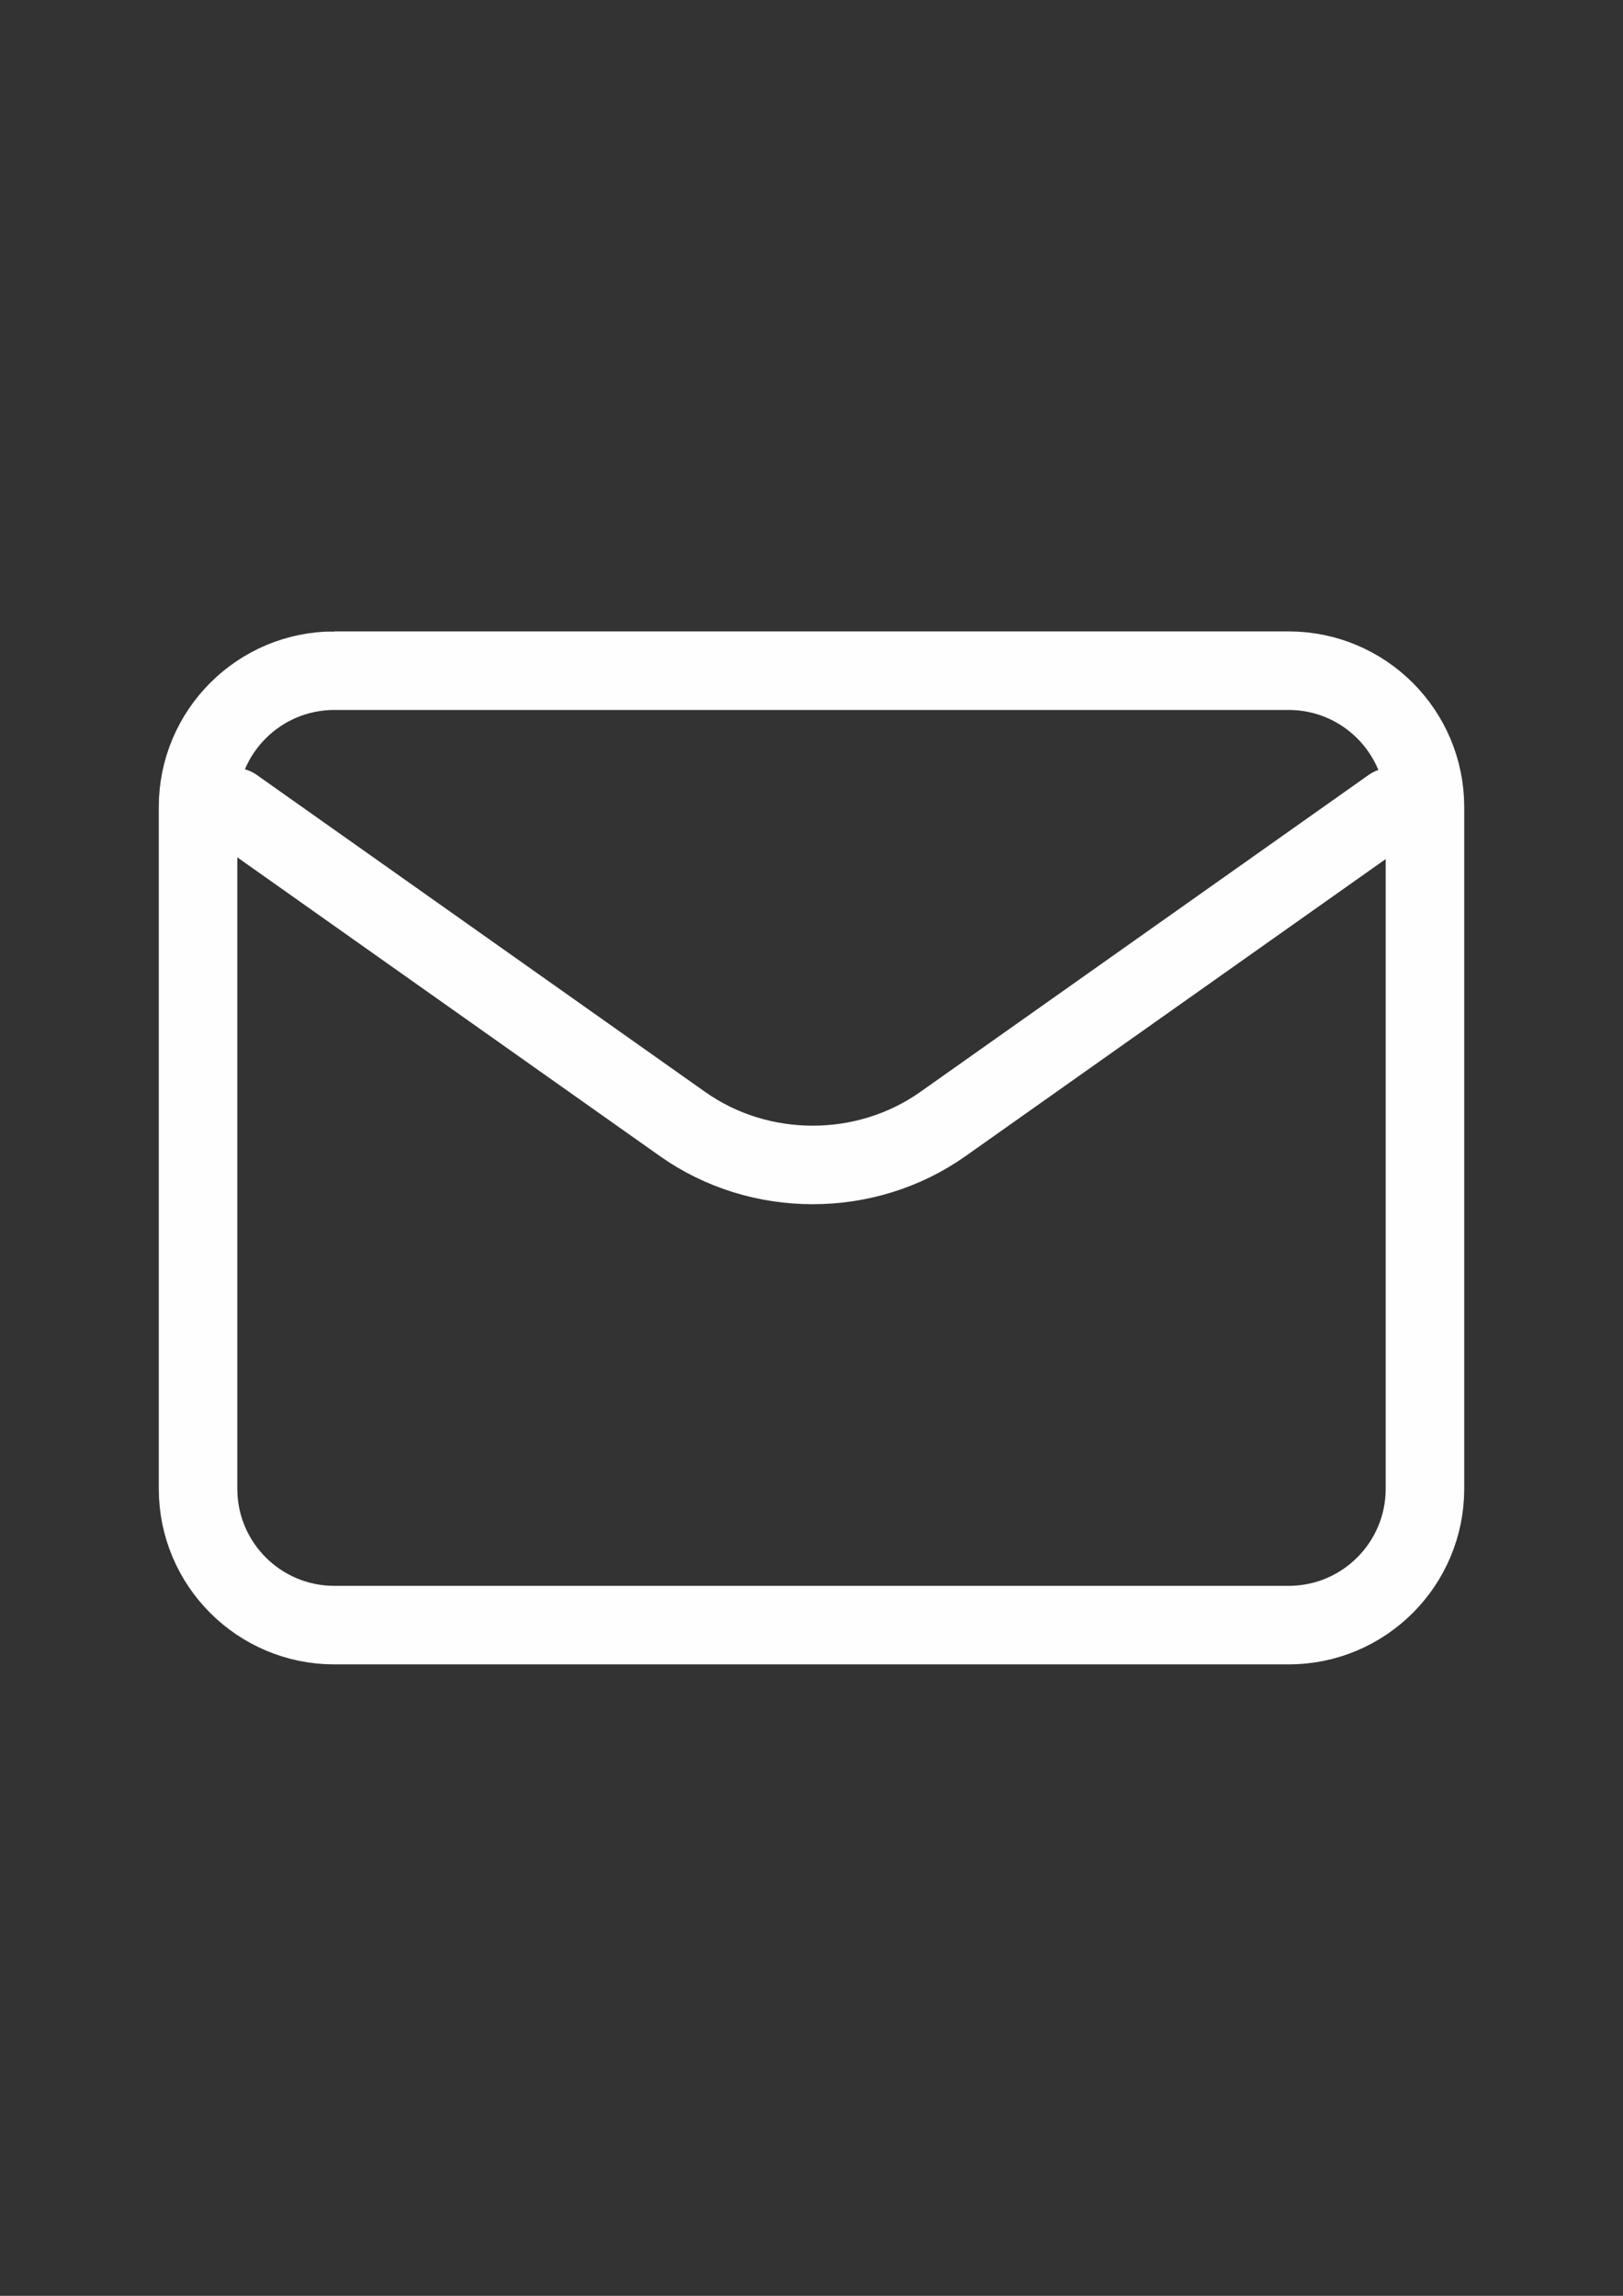
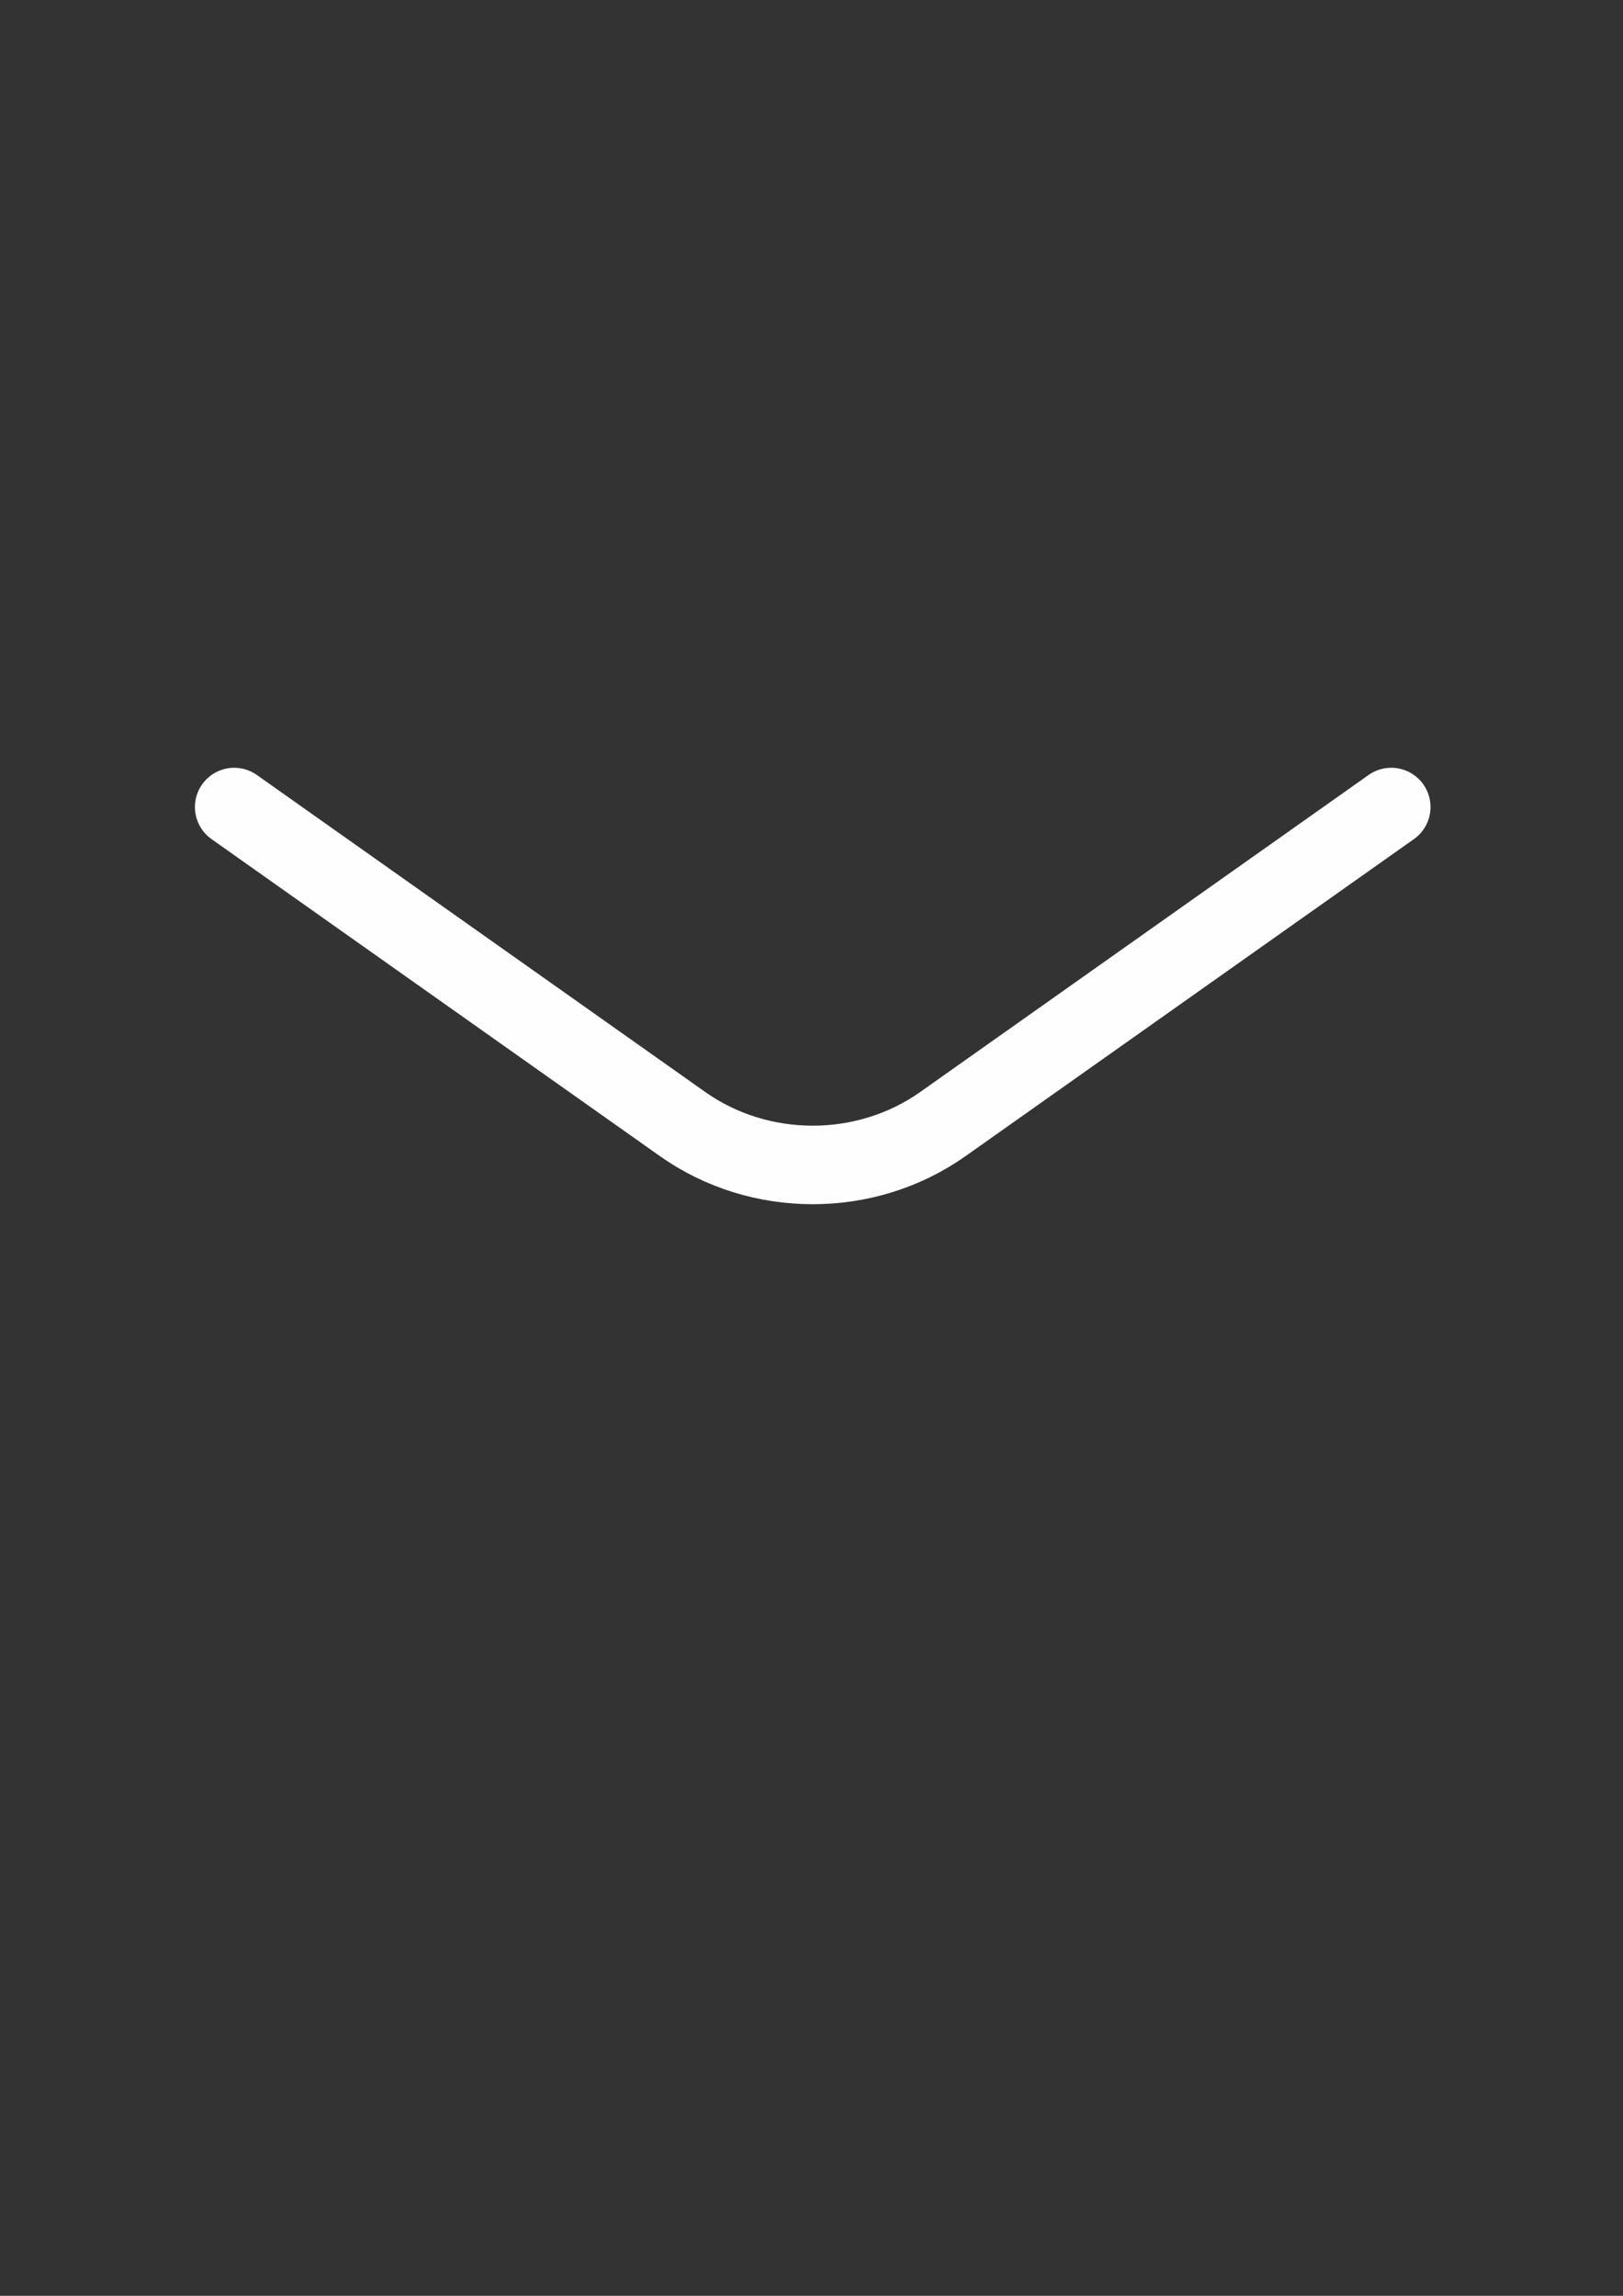
<svg xmlns="http://www.w3.org/2000/svg" xml:space="preserve" width="210mm" height="297mm" version="1.1" style="shape-rendering:geometricPrecision; text-rendering:geometricPrecision; image-rendering:optimizeQuality; fill-rule:evenodd; clip-rule:evenodd" viewBox="0 0 21000 29700">
  <rect x="0" y="0" width="21000" height="29700" fill="#333333" stroke="none" />
  <defs>
    <style type="text/css"> .str1 {stroke:#FEFEFE;stroke-width:1016;stroke-linecap:round;stroke-miterlimit:22.926} .str0 {stroke:#FEFEFE;stroke-width:1016;stroke-linecap:round;stroke-linejoin:round;stroke-miterlimit:22.926} .fil0 {fill:none} </style>
  </defs>
  <g id="Слой_x0020_1">
    <path class="fil0 str0" d="M3030.12 10440.32l5801.43 4101c998.13,705.55 2370.44,705.55 3368.57,0l5801.43 -4101.04" />
-     <path class="fil0 str1" d="M4326.39 8676.39l12347.22 0c974.01,0 1763.89,789.88 1763.89,1763.89l0 8819.44c0,974 -789.88,1763.88 -1763.89,1763.88l-12347.22 0.01c-974,-0.01 -1763.88,-789.89 -1763.88,-1763.9l-0.01 -8819.43c0.01,-974.01 789.89,-1763.89 1763.9,-1763.89z" />
  </g>
</svg>